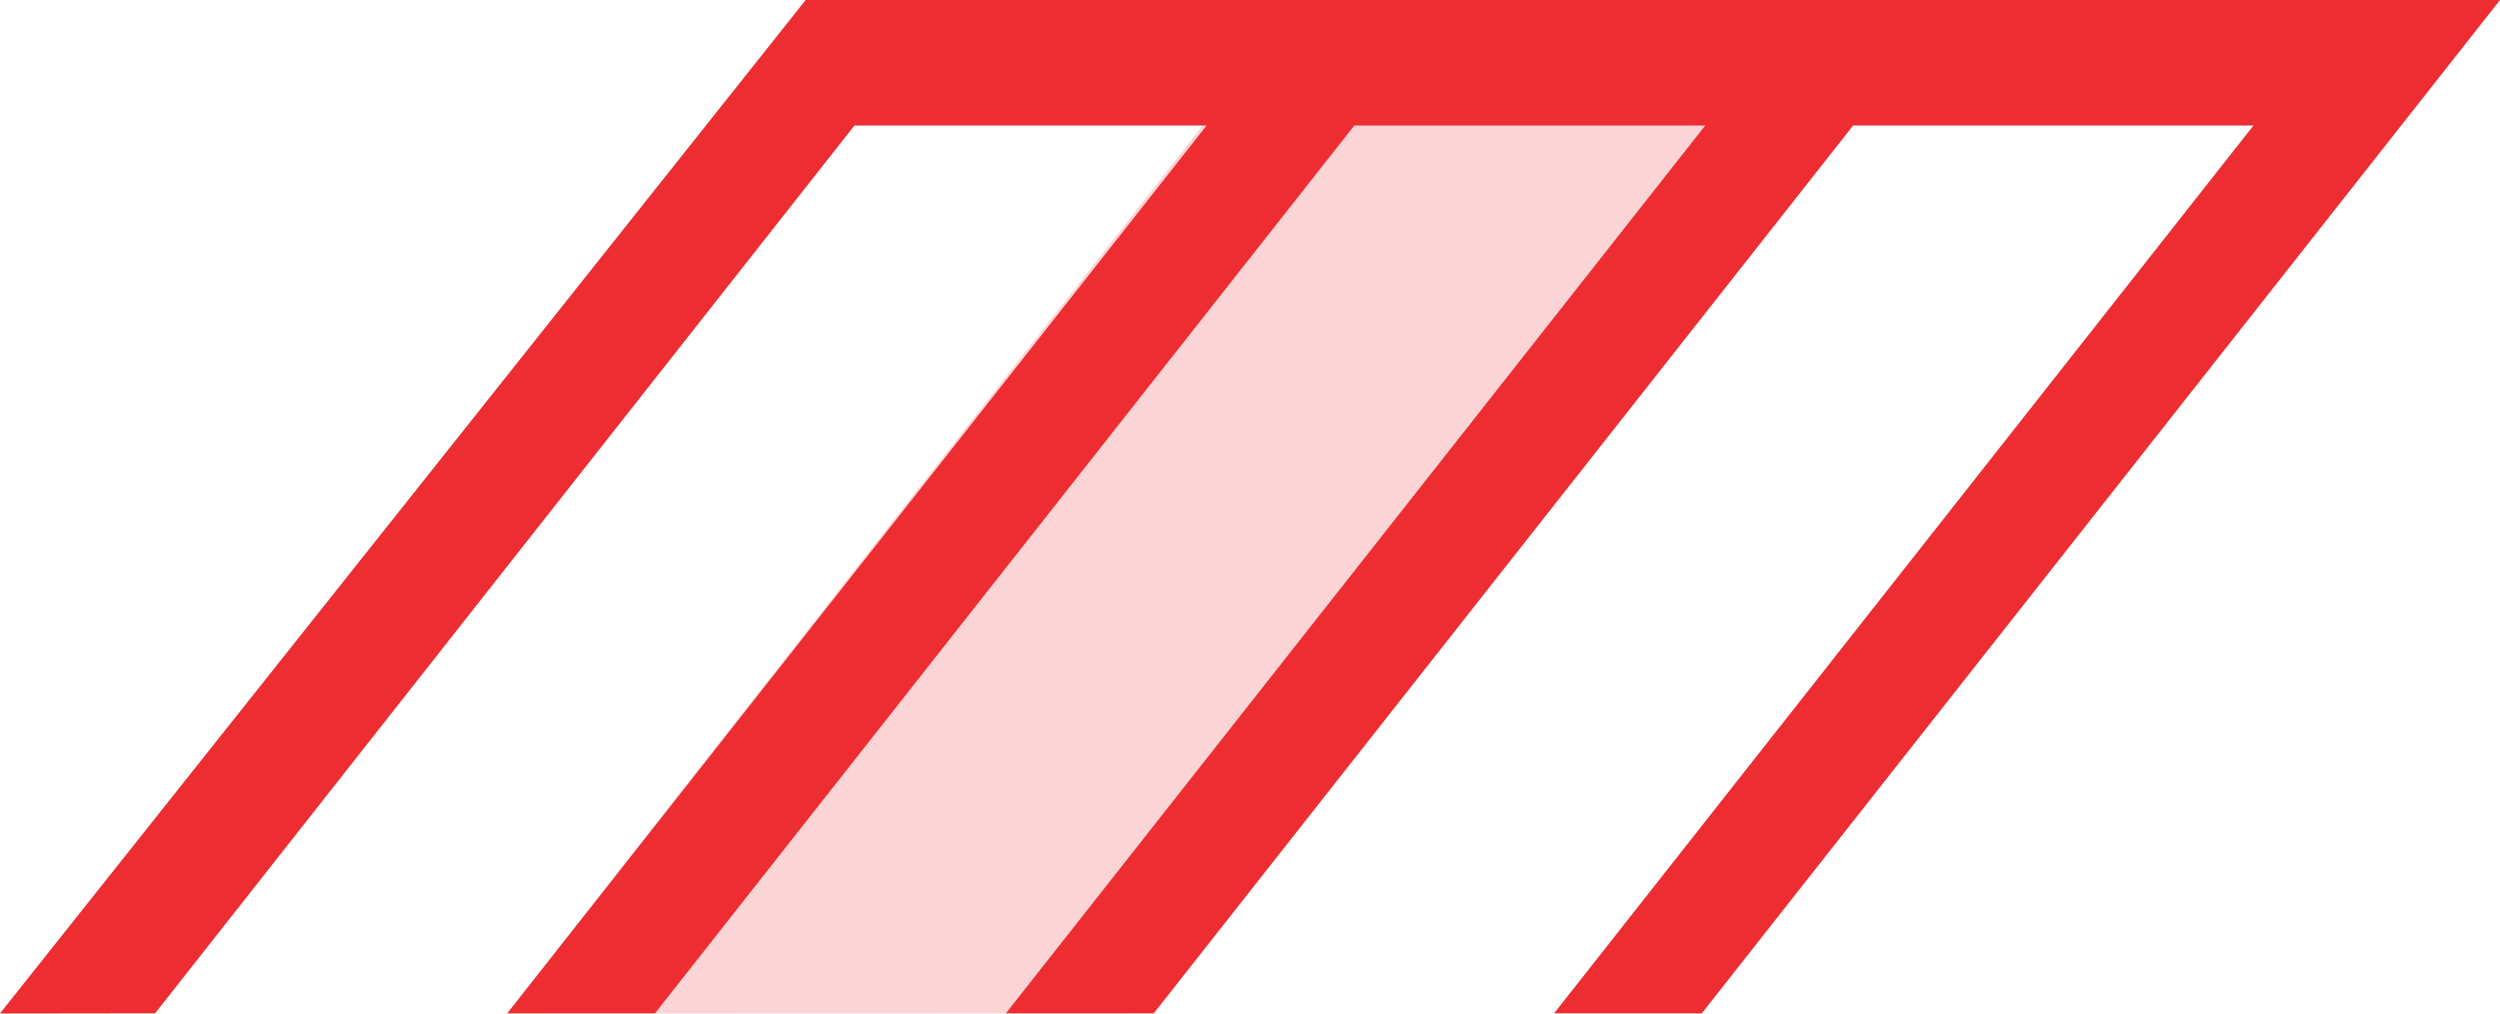
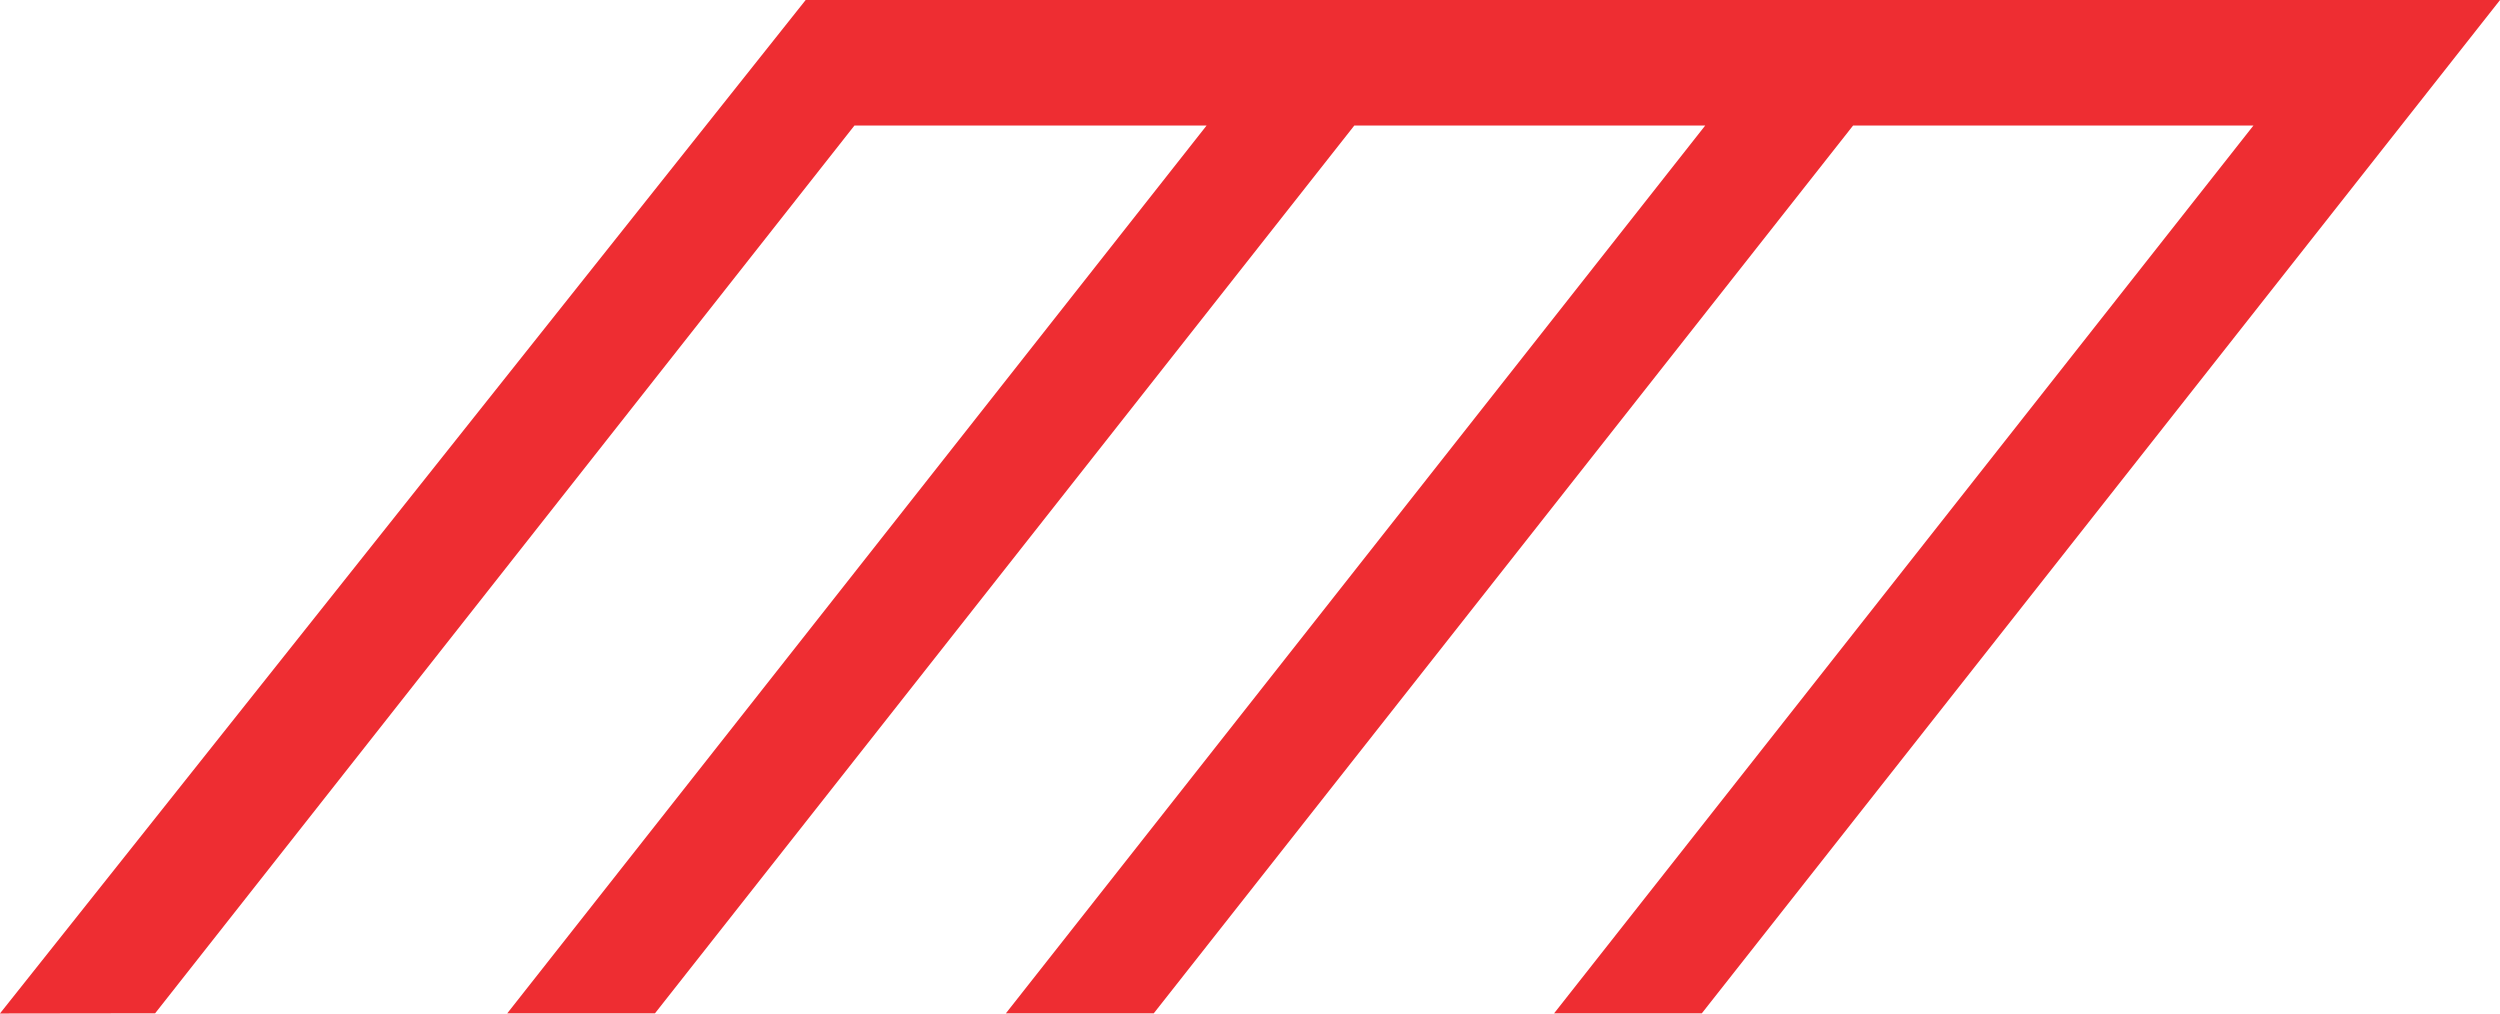
<svg xmlns="http://www.w3.org/2000/svg" width="148" height="60" viewBox="0 0 148 60">
  <g id="parking" transform="translate(-783.697 -524.278)">
-     <path id="Path_10181" data-name="Path 10181" d="M893.406,530.814l-38.28-.289-41.386,52.858,38.266-.013Z" transform="translate(-0.009 0.895)" fill="#ee2d32" opacity="0.2" style="isolation: isolate" />
    <path id="Path_10199" data-name="Path 10199" d="M831.393,524.278l-47.7,60,9.187-.012,41.4-52.556h20.847l-41.4,52.556h8.745l41.4-52.556h20.774l-41.4,52.556H852l41.4-52.556h23.7l-41.4,52.556h8.745L931.7,524.278Z" transform="translate(0 0)" fill="#ee2d32" />
  </g>
</svg>